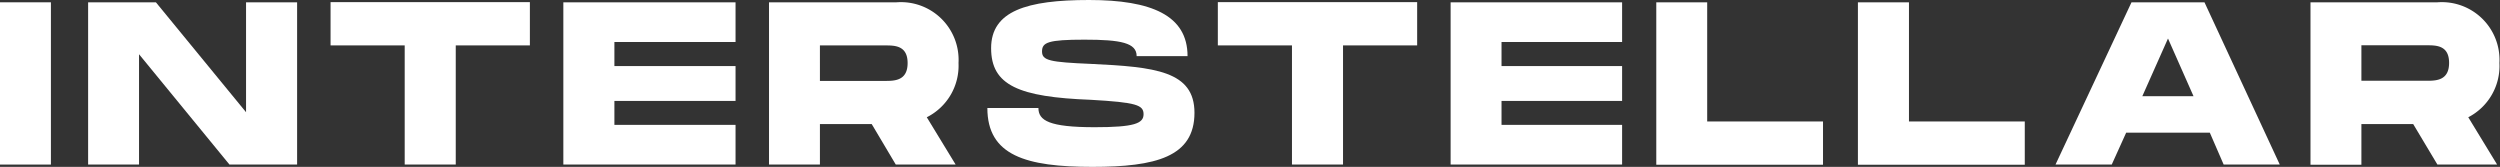
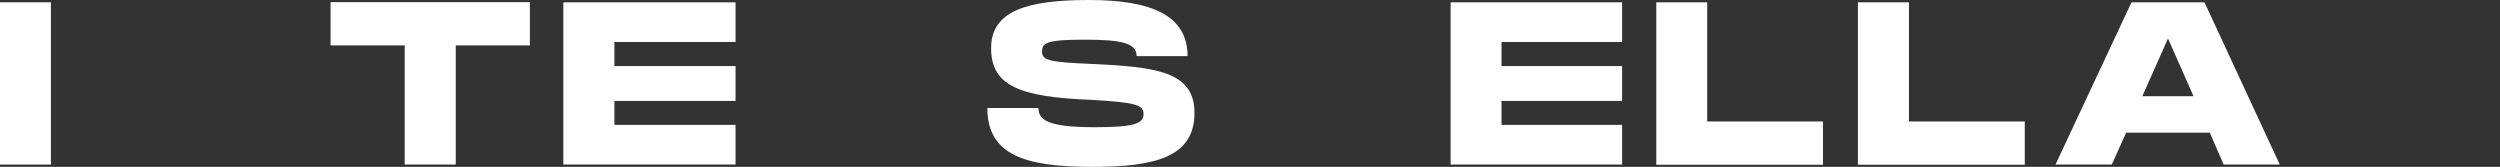
<svg xmlns="http://www.w3.org/2000/svg" viewBox="0 0 173.34 11.57">
  <rect x="0" y="0" width="173.34" height="11.57" fill="#333333" stroke="none" />
  <defs>
    <style>.cls-1{fill:#fff;}</style>
  </defs>
  <g id="Laag_2" data-name="Laag 2">
    <g id="Laag_1-2" data-name="Laag 1">
      <path class="cls-1" d="M3.53,11.41H0V.16H3.53Z" />
-       <path class="cls-1" d="M20.6.16V11.41H15.91L9.64,3.76v7.65H6.11V.16h4.7l6.25,7.62V.16Z" />
      <path class="cls-1" d="M36.74,3.15H31.6v8.26H28.06V3.15H22.92v-3H36.74Z" />
      <path class="cls-1" d="M42.6,2.91V4.58H51V7H42.6V8.66H51v2.75H39.06V.16H51V2.91Z" />
-       <path class="cls-1" d="M64.26,8.13l2,3.28H62.11L60.44,8.6H56.85v2.81H53.32V.16h8.84a4,4,0,0,1,4.3,4.21A4,4,0,0,1,64.26,8.13ZM56.85,5.61h4.5c.66,0,1.58,0,1.58-1.24S62,3.15,61.35,3.15h-4.5Z" />
      <path class="cls-1" d="M72,7.49c0,.87.75,1.33,3.9,1.33,2.75,0,3.39-.26,3.39-.9s-.5-.82-3.65-1c-5-.19-6.92-1-6.92-3.58S71.19,0,75.51,0s6.83,1.06,6.83,3.89H78.81c0-.92-1.09-1.14-3.62-1.14s-2.94.19-2.94.82.55.74,3.39.86c4.44.21,7.18.49,7.18,3.39,0,3.06-2.69,3.75-7.08,3.75-4.61,0-7.28-.79-7.28-4.08Z" />
-       <path class="cls-1" d="M98.26,3.15H93.12v8.26H89.58V3.15H84.44v-3H98.26Z" />
      <path class="cls-1" d="M104.11,2.91V4.58h8.36V7h-8.36V8.66h8.36v2.75H100.58V.16h11.89V2.91Z" />
      <path class="cls-1" d="M126.4,8.42v3H114.84V.16h3.53V8.42Z" />
      <path class="cls-1" d="M140.39,8.42v3H128.82V.16h3.54V8.42Z" />
      <path class="cls-1" d="M153.22,9.2h-5.8l-1,2.21h-3.9L147.79.16h5.06l5.22,11.25h-3.89Zm-1.13-2.53-1.77-4-1.78,4Z" />
-       <path class="cls-1" d="M171.14,8.13l2,3.28H169L167.32,8.6h-3.59v2.82H160.2V.16H169a4,4,0,0,1,4.3,4.21A4,4,0,0,1,171.14,8.13ZM163.73,5.6h4.5c.66,0,1.58,0,1.58-1.24s-.92-1.22-1.58-1.22h-4.5Z" />
    </g>
  </g>
</svg>